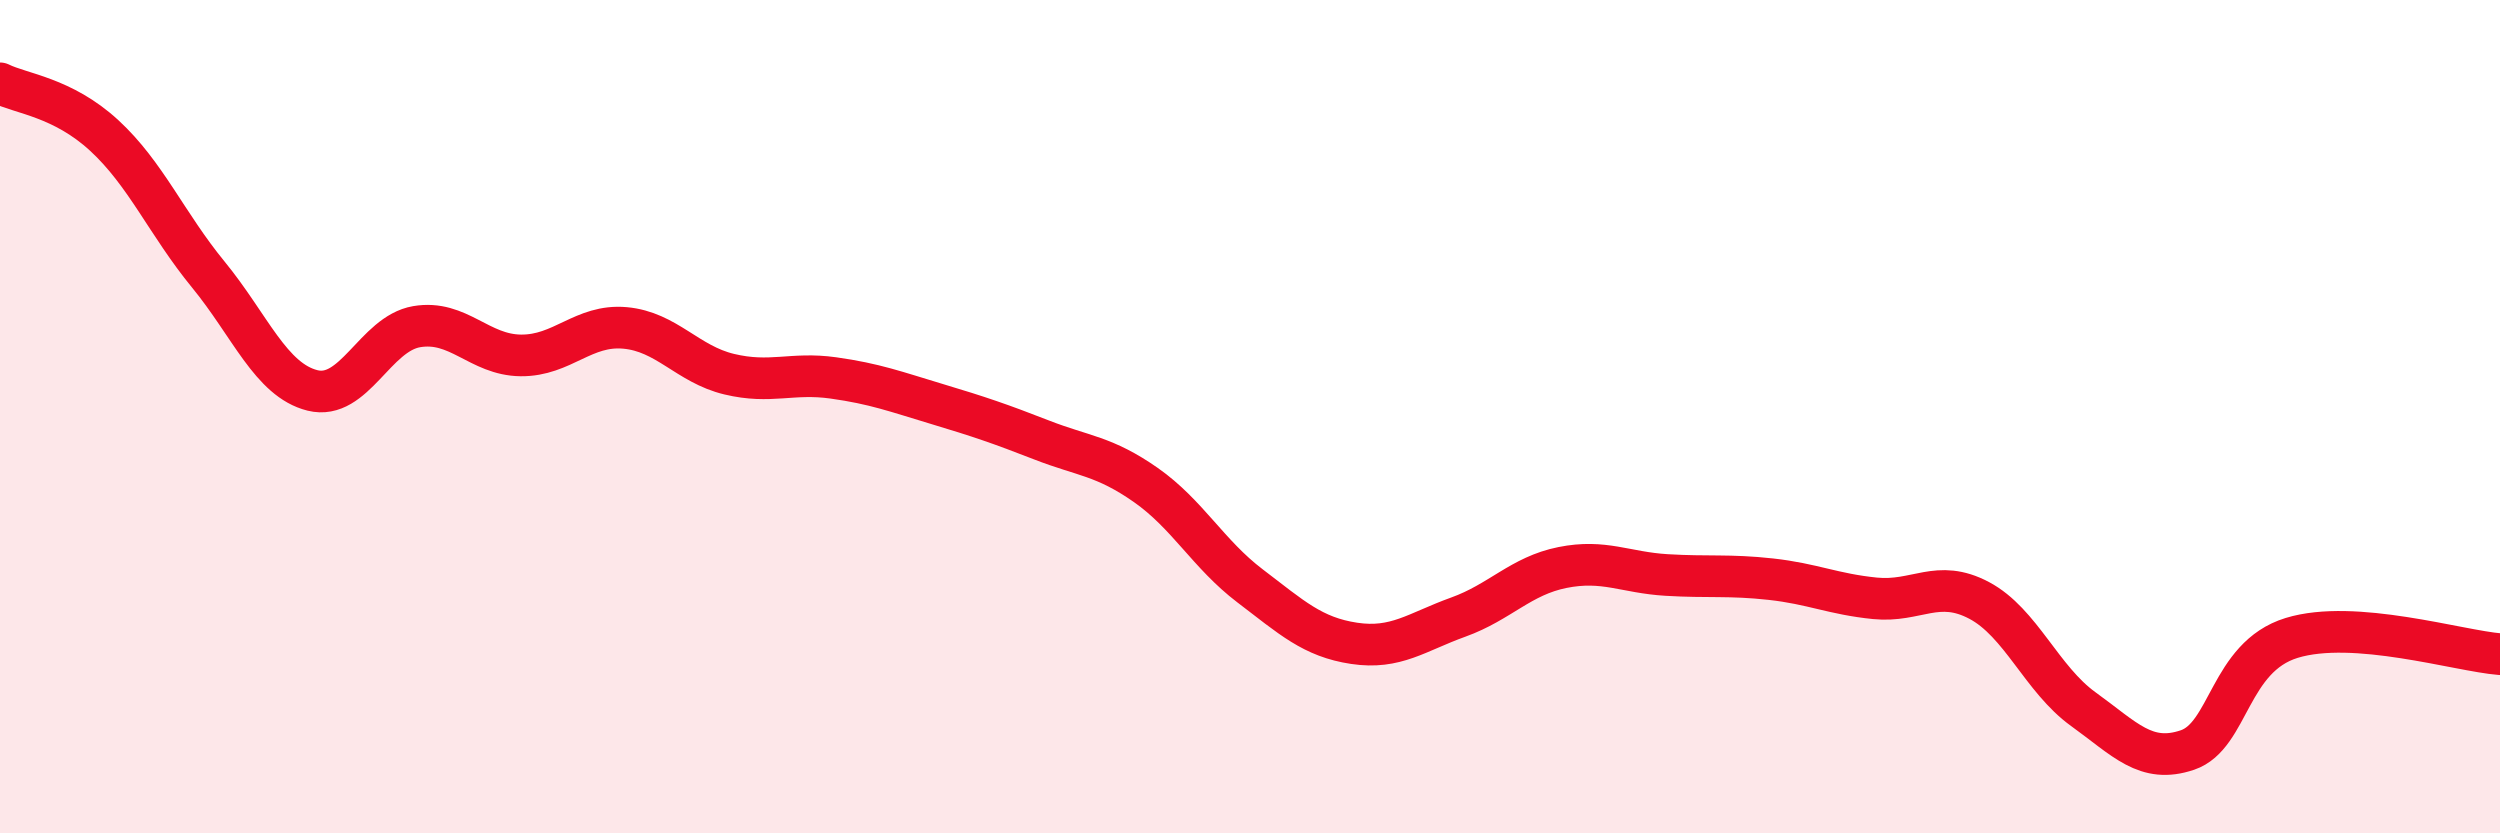
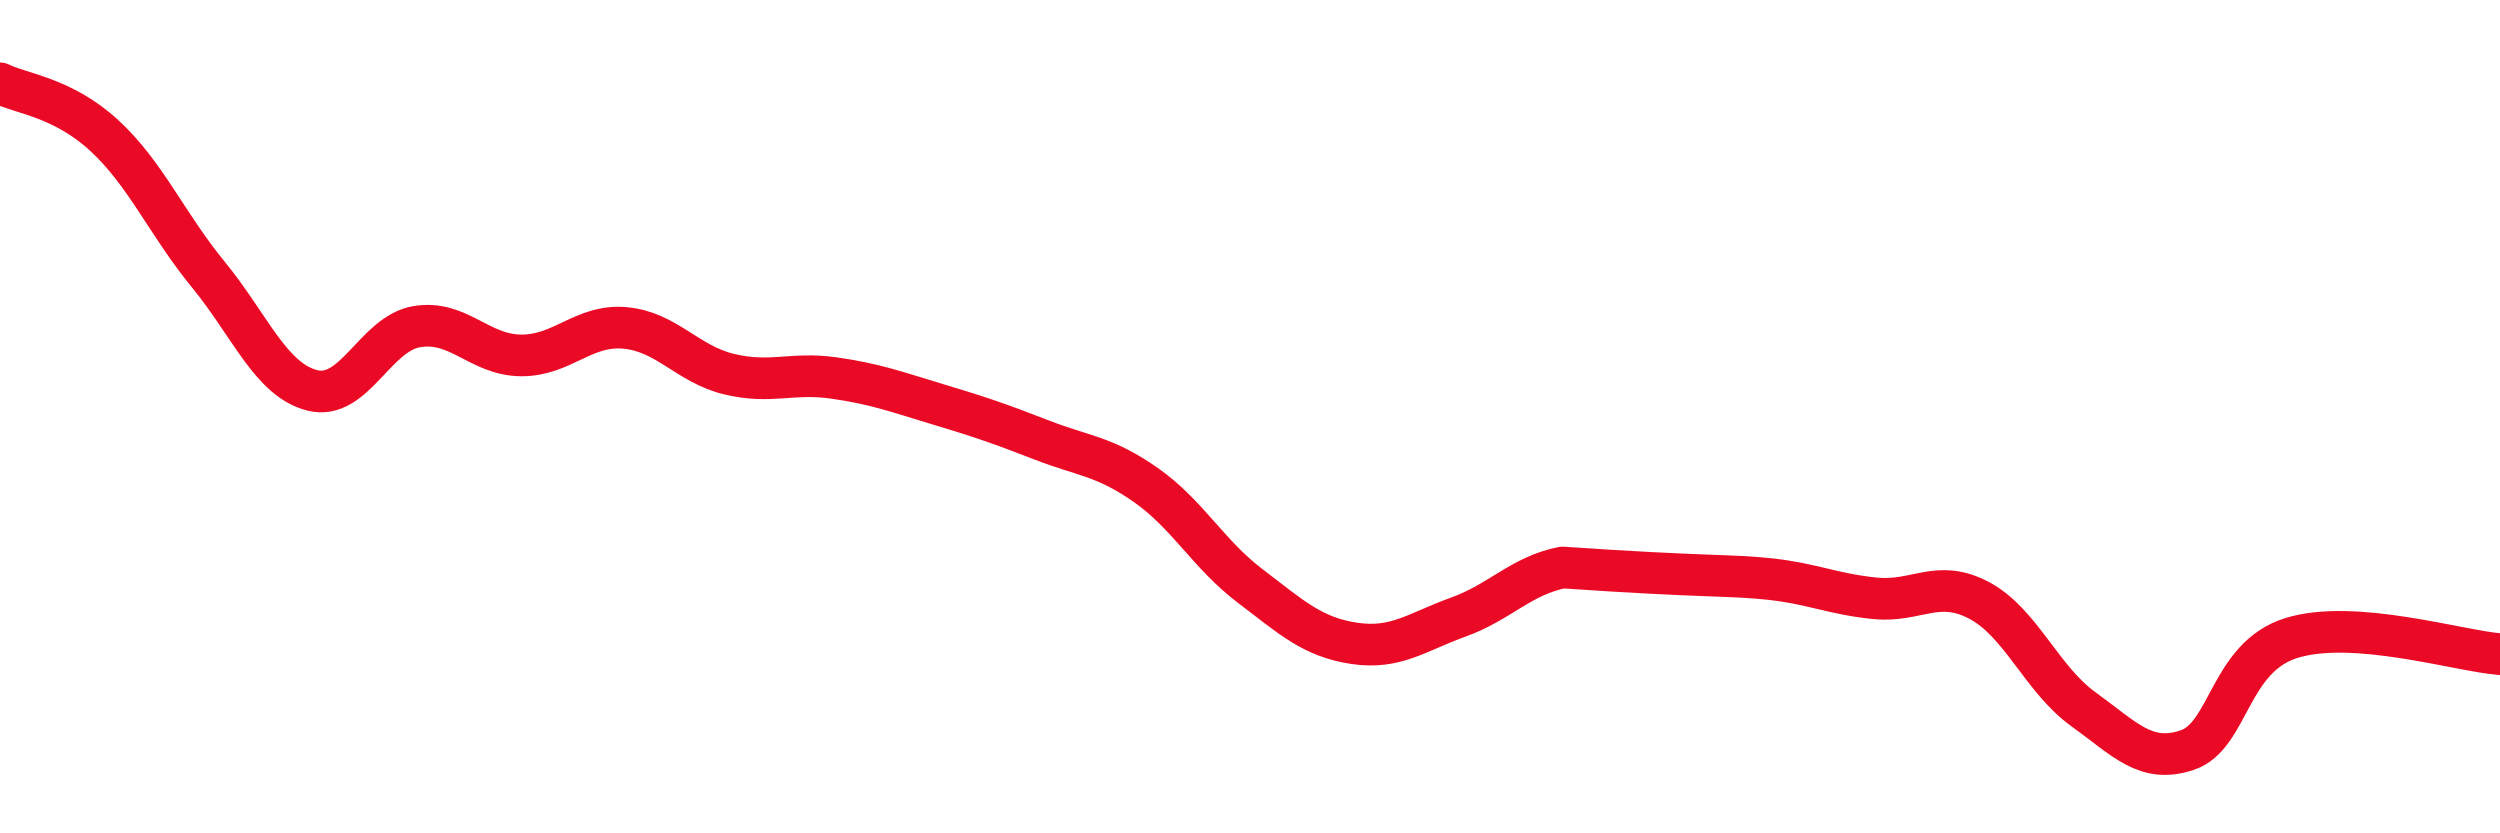
<svg xmlns="http://www.w3.org/2000/svg" width="60" height="20" viewBox="0 0 60 20">
-   <path d="M 0,2 C 0.5,2.25 1.5,2.33 2.5,3.25 C 3.5,4.17 4,5.37 5,6.59 C 6,7.81 6.5,9.12 7.5,9.37 C 8.5,9.62 9,8.01 10,7.84 C 11,7.67 11.5,8.52 12.5,8.53 C 13.5,8.54 14,7.78 15,7.87 C 16,7.96 16.5,8.74 17.5,8.98 C 18.5,9.22 19,8.93 20,9.07 C 21,9.21 21.5,9.4 22.5,9.7 C 23.5,10 24,10.17 25,10.56 C 26,10.95 26.5,10.94 27.5,11.64 C 28.5,12.34 29,13.3 30,14.06 C 31,14.82 31.5,15.29 32.5,15.44 C 33.5,15.59 34,15.17 35,14.81 C 36,14.45 36.5,13.82 37.5,13.62 C 38.5,13.42 39,13.74 40,13.8 C 41,13.86 41.5,13.79 42.5,13.9 C 43.5,14.01 44,14.26 45,14.36 C 46,14.46 46.5,13.88 47.5,14.41 C 48.5,14.94 49,16.3 50,17.02 C 51,17.74 51.5,18.34 52.5,18 C 53.5,17.66 53.5,15.77 55,15.31 C 56.5,14.85 59,15.62 60,15.7L60 20L0 20Z" fill="#EB0A25" opacity="0.1" stroke-linecap="round" stroke-linejoin="round" />
-   <path d="M 0,2 C 0.5,2.25 1.5,2.33 2.5,3.25 C 3.5,4.17 4,5.37 5,6.59 C 6,7.81 6.5,9.12 7.5,9.37 C 8.5,9.62 9,8.01 10,7.84 C 11,7.67 11.5,8.52 12.5,8.53 C 13.5,8.54 14,7.78 15,7.87 C 16,7.96 16.5,8.74 17.5,8.98 C 18.5,9.22 19,8.93 20,9.07 C 21,9.21 21.5,9.4 22.5,9.7 C 23.5,10 24,10.17 25,10.56 C 26,10.95 26.5,10.94 27.5,11.64 C 28.5,12.34 29,13.3 30,14.06 C 31,14.82 31.5,15.29 32.5,15.44 C 33.5,15.59 34,15.17 35,14.81 C 36,14.45 36.5,13.82 37.5,13.62 C 38.5,13.42 39,13.74 40,13.8 C 41,13.86 41.5,13.79 42.5,13.9 C 43.5,14.01 44,14.26 45,14.36 C 46,14.46 46.5,13.88 47.5,14.41 C 48.5,14.94 49,16.3 50,17.02 C 51,17.74 51.5,18.34 52.5,18 C 53.5,17.66 53.5,15.77 55,15.31 C 56.5,14.85 59,15.62 60,15.7" stroke="#EB0A25" stroke-width="1" fill="none" stroke-linecap="round" stroke-linejoin="round" />
+   <path d="M 0,2 C 0.5,2.25 1.5,2.33 2.5,3.25 C 3.5,4.17 4,5.37 5,6.59 C 6,7.81 6.5,9.12 7.5,9.37 C 8.5,9.62 9,8.01 10,7.84 C 11,7.67 11.5,8.52 12.5,8.53 C 13.5,8.54 14,7.78 15,7.87 C 16,7.96 16.5,8.74 17.5,8.98 C 18.5,9.22 19,8.93 20,9.07 C 21,9.21 21.5,9.4 22.5,9.7 C 23.5,10 24,10.17 25,10.56 C 26,10.95 26.5,10.94 27.5,11.64 C 28.5,12.34 29,13.3 30,14.06 C 31,14.82 31.5,15.29 32.5,15.44 C 33.5,15.59 34,15.17 35,14.81 C 36,14.45 36.5,13.82 37.5,13.62 C 41,13.86 41.5,13.79 42.5,13.9 C 43.5,14.01 44,14.26 45,14.36 C 46,14.46 46.5,13.88 47.5,14.41 C 48.5,14.94 49,16.3 50,17.02 C 51,17.74 51.5,18.34 52.5,18 C 53.5,17.66 53.5,15.77 55,15.31 C 56.5,14.85 59,15.62 60,15.7" stroke="#EB0A25" stroke-width="1" fill="none" stroke-linecap="round" stroke-linejoin="round" />
</svg>